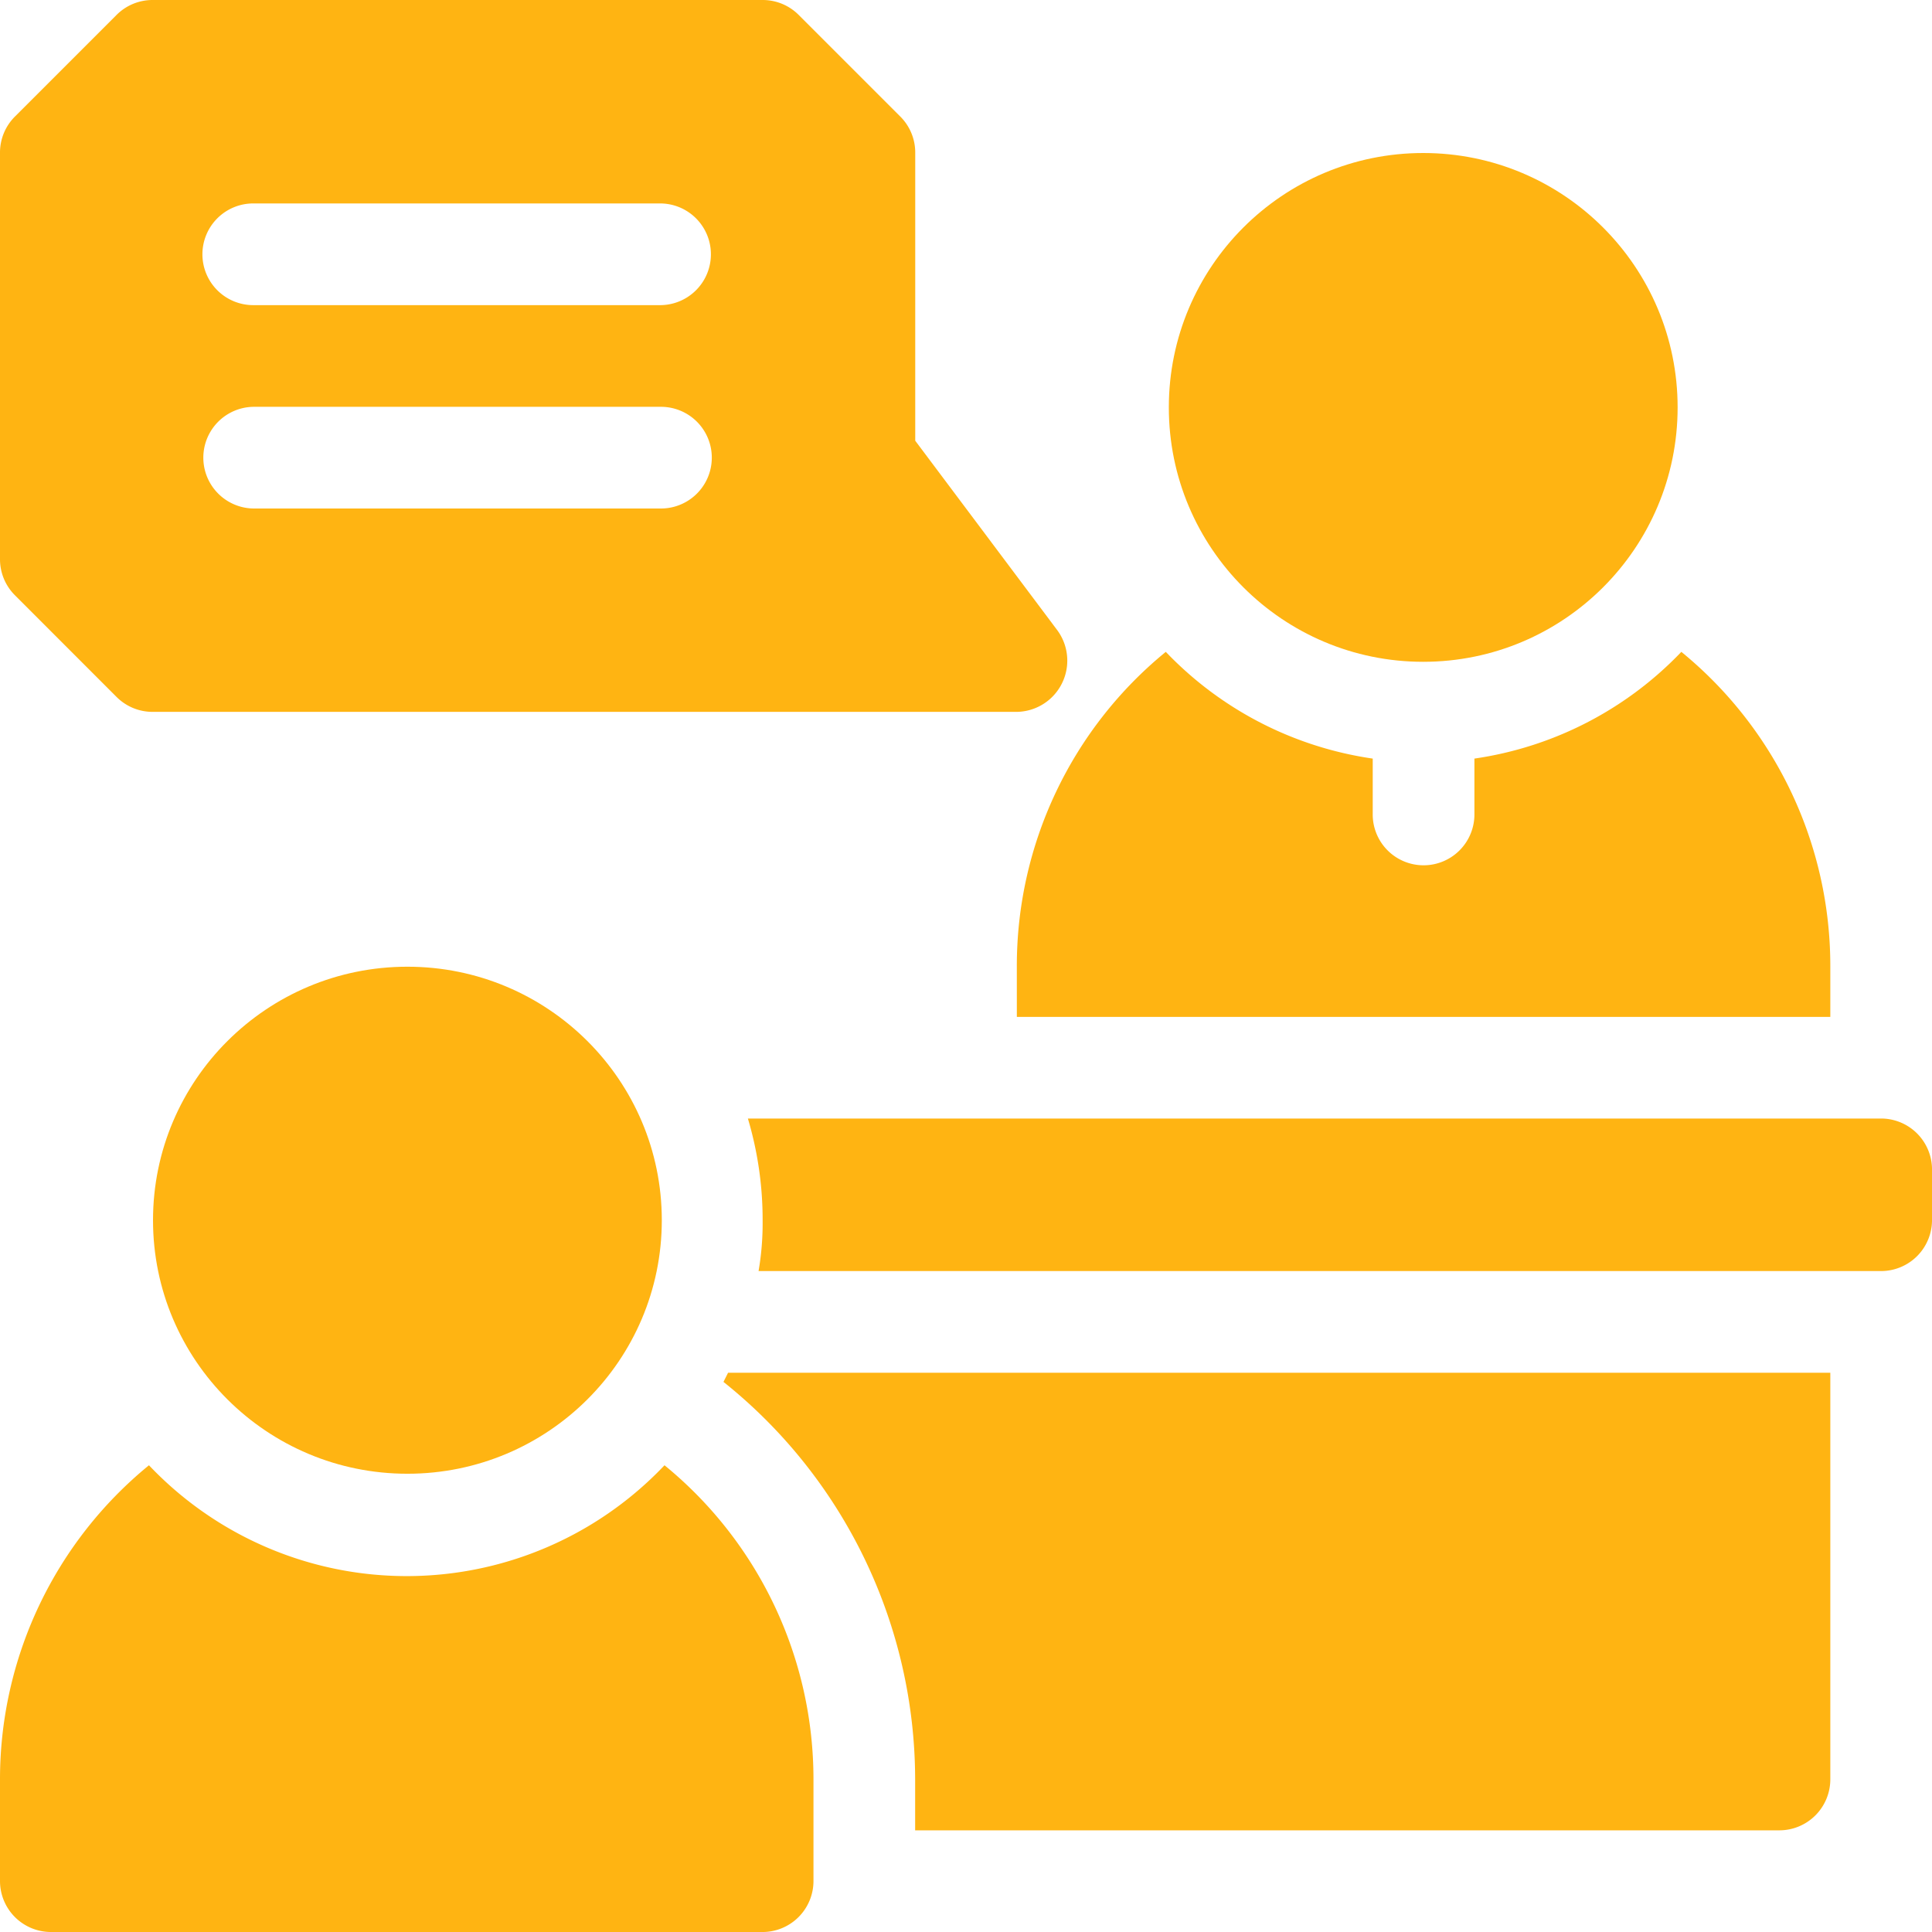
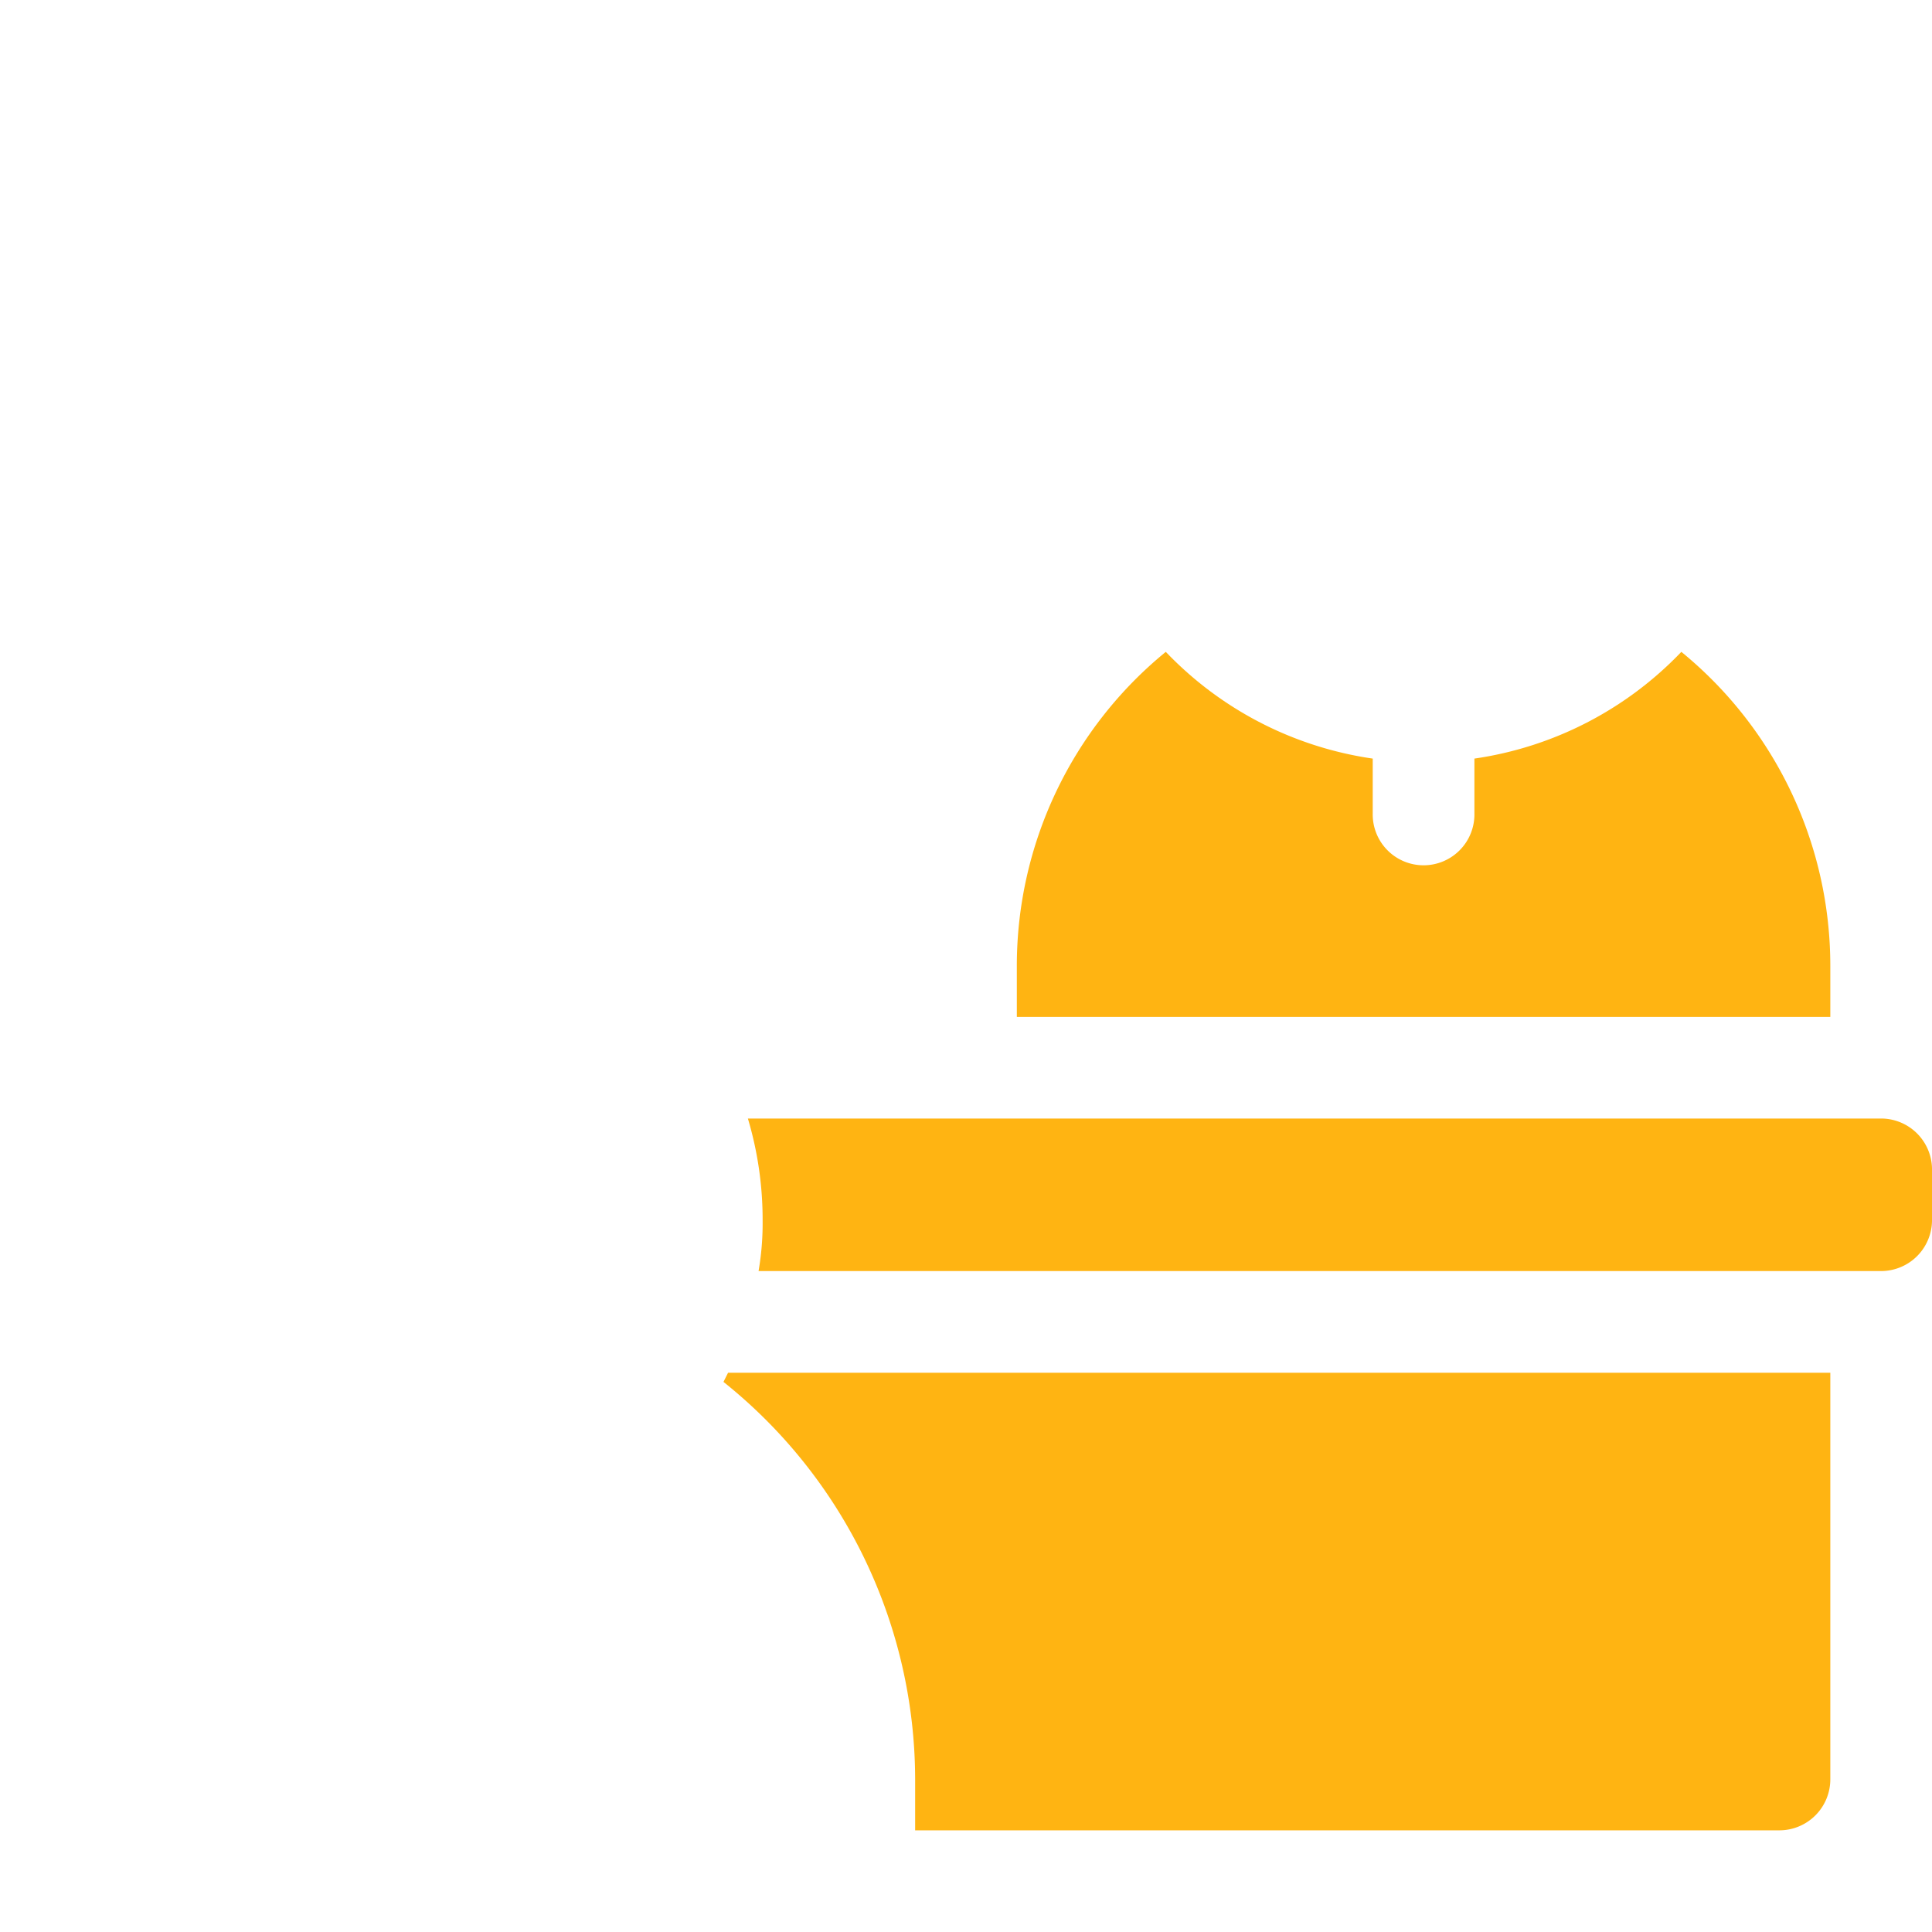
<svg xmlns="http://www.w3.org/2000/svg" width="120.859" height="120.859" viewBox="0 0 120.859 120.859">
  <g id="AdobeStock_670127758" transform="translate(-433 -433)">
    <path id="パス_15282" data-name="パス 15282" d="M1044.889,1594.573a31.874,31.874,0,0,1,11.99,24.871v3.181h54.069a3.19,3.19,0,0,0,3.181-3.181V1594h-68.953Z" transform="translate(-566.631 -1075.126)" fill="#ffb412" />
    <path id="パス_15283" data-name="パス 15283" d="M1136.424,1379h-70.893a22.136,22.136,0,0,1,.922,6.361,17.634,17.634,0,0,1-.254,3.181h70.226a3.19,3.19,0,0,0,3.181-3.181v-3.18A3.19,3.19,0,0,0,1136.424,1379Z" transform="translate(-585.746 -876.029)" fill="#ffb412" />
-     <ellipse id="楕円形_32" data-name="楕円形 32" cx="15.914" cy="15.859" rx="15.914" ry="15.859" transform="translate(442.572 493.474)" fill="#ffb412" />
-     <path id="パス_15284" data-name="パス 15284" d="M474.569,1672.26a22.218,22.218,0,0,1-32.25,0A25.359,25.359,0,0,0,433,1691.916v6.361a3.19,3.19,0,0,0,3.18,3.181h44.527a3.19,3.19,0,0,0,3.181-3.181v-6.361A25.359,25.359,0,0,0,474.569,1672.26Z" transform="translate(0 -1147.598)" fill="#ffb412" />
-     <circle id="楕円形_33" data-name="楕円形 33" cx="15.914" cy="15.914" r="15.914" transform="translate(506.118 442.572)" fill="#ffb412" />
    <path id="パス_15285" data-name="パス 15285" d="M1293,1007.1h50.888v-3.181a25.358,25.358,0,0,0-9.319-19.655,22.316,22.316,0,0,1-12.945,6.677v3.437a3.181,3.181,0,1,1-6.361,0v-3.437a22.317,22.317,0,0,1-12.945-6.677,25.358,25.358,0,0,0-9.319,19.655Z" transform="translate(-796.39 -510.486)" fill="#ffb412" />
-     <path id="パス_15286" data-name="パス 15286" d="M440.293,476.6a3.181,3.181,0,0,0,2.249.932H496.61a3.206,3.206,0,0,0,2.544-5.089l-8.9-11.874V442.542a3.181,3.181,0,0,0-.932-2.249l-6.361-6.361a3.181,3.181,0,0,0-2.249-.932H442.542a3.181,3.181,0,0,0-2.249.932l-6.361,6.361a3.181,3.181,0,0,0-.932,2.249v25.444a3.181,3.181,0,0,0,.932,2.249Zm8.61-30.873h25.444a3.181,3.181,0,0,1,0,6.361H448.9a3.181,3.181,0,1,1,0-6.361Zm0,12.722h25.444a3.18,3.18,0,1,1,0,6.361H448.9a3.18,3.18,0,1,1,0-6.361Z" fill="#ffb412" />
  </g>
</svg>